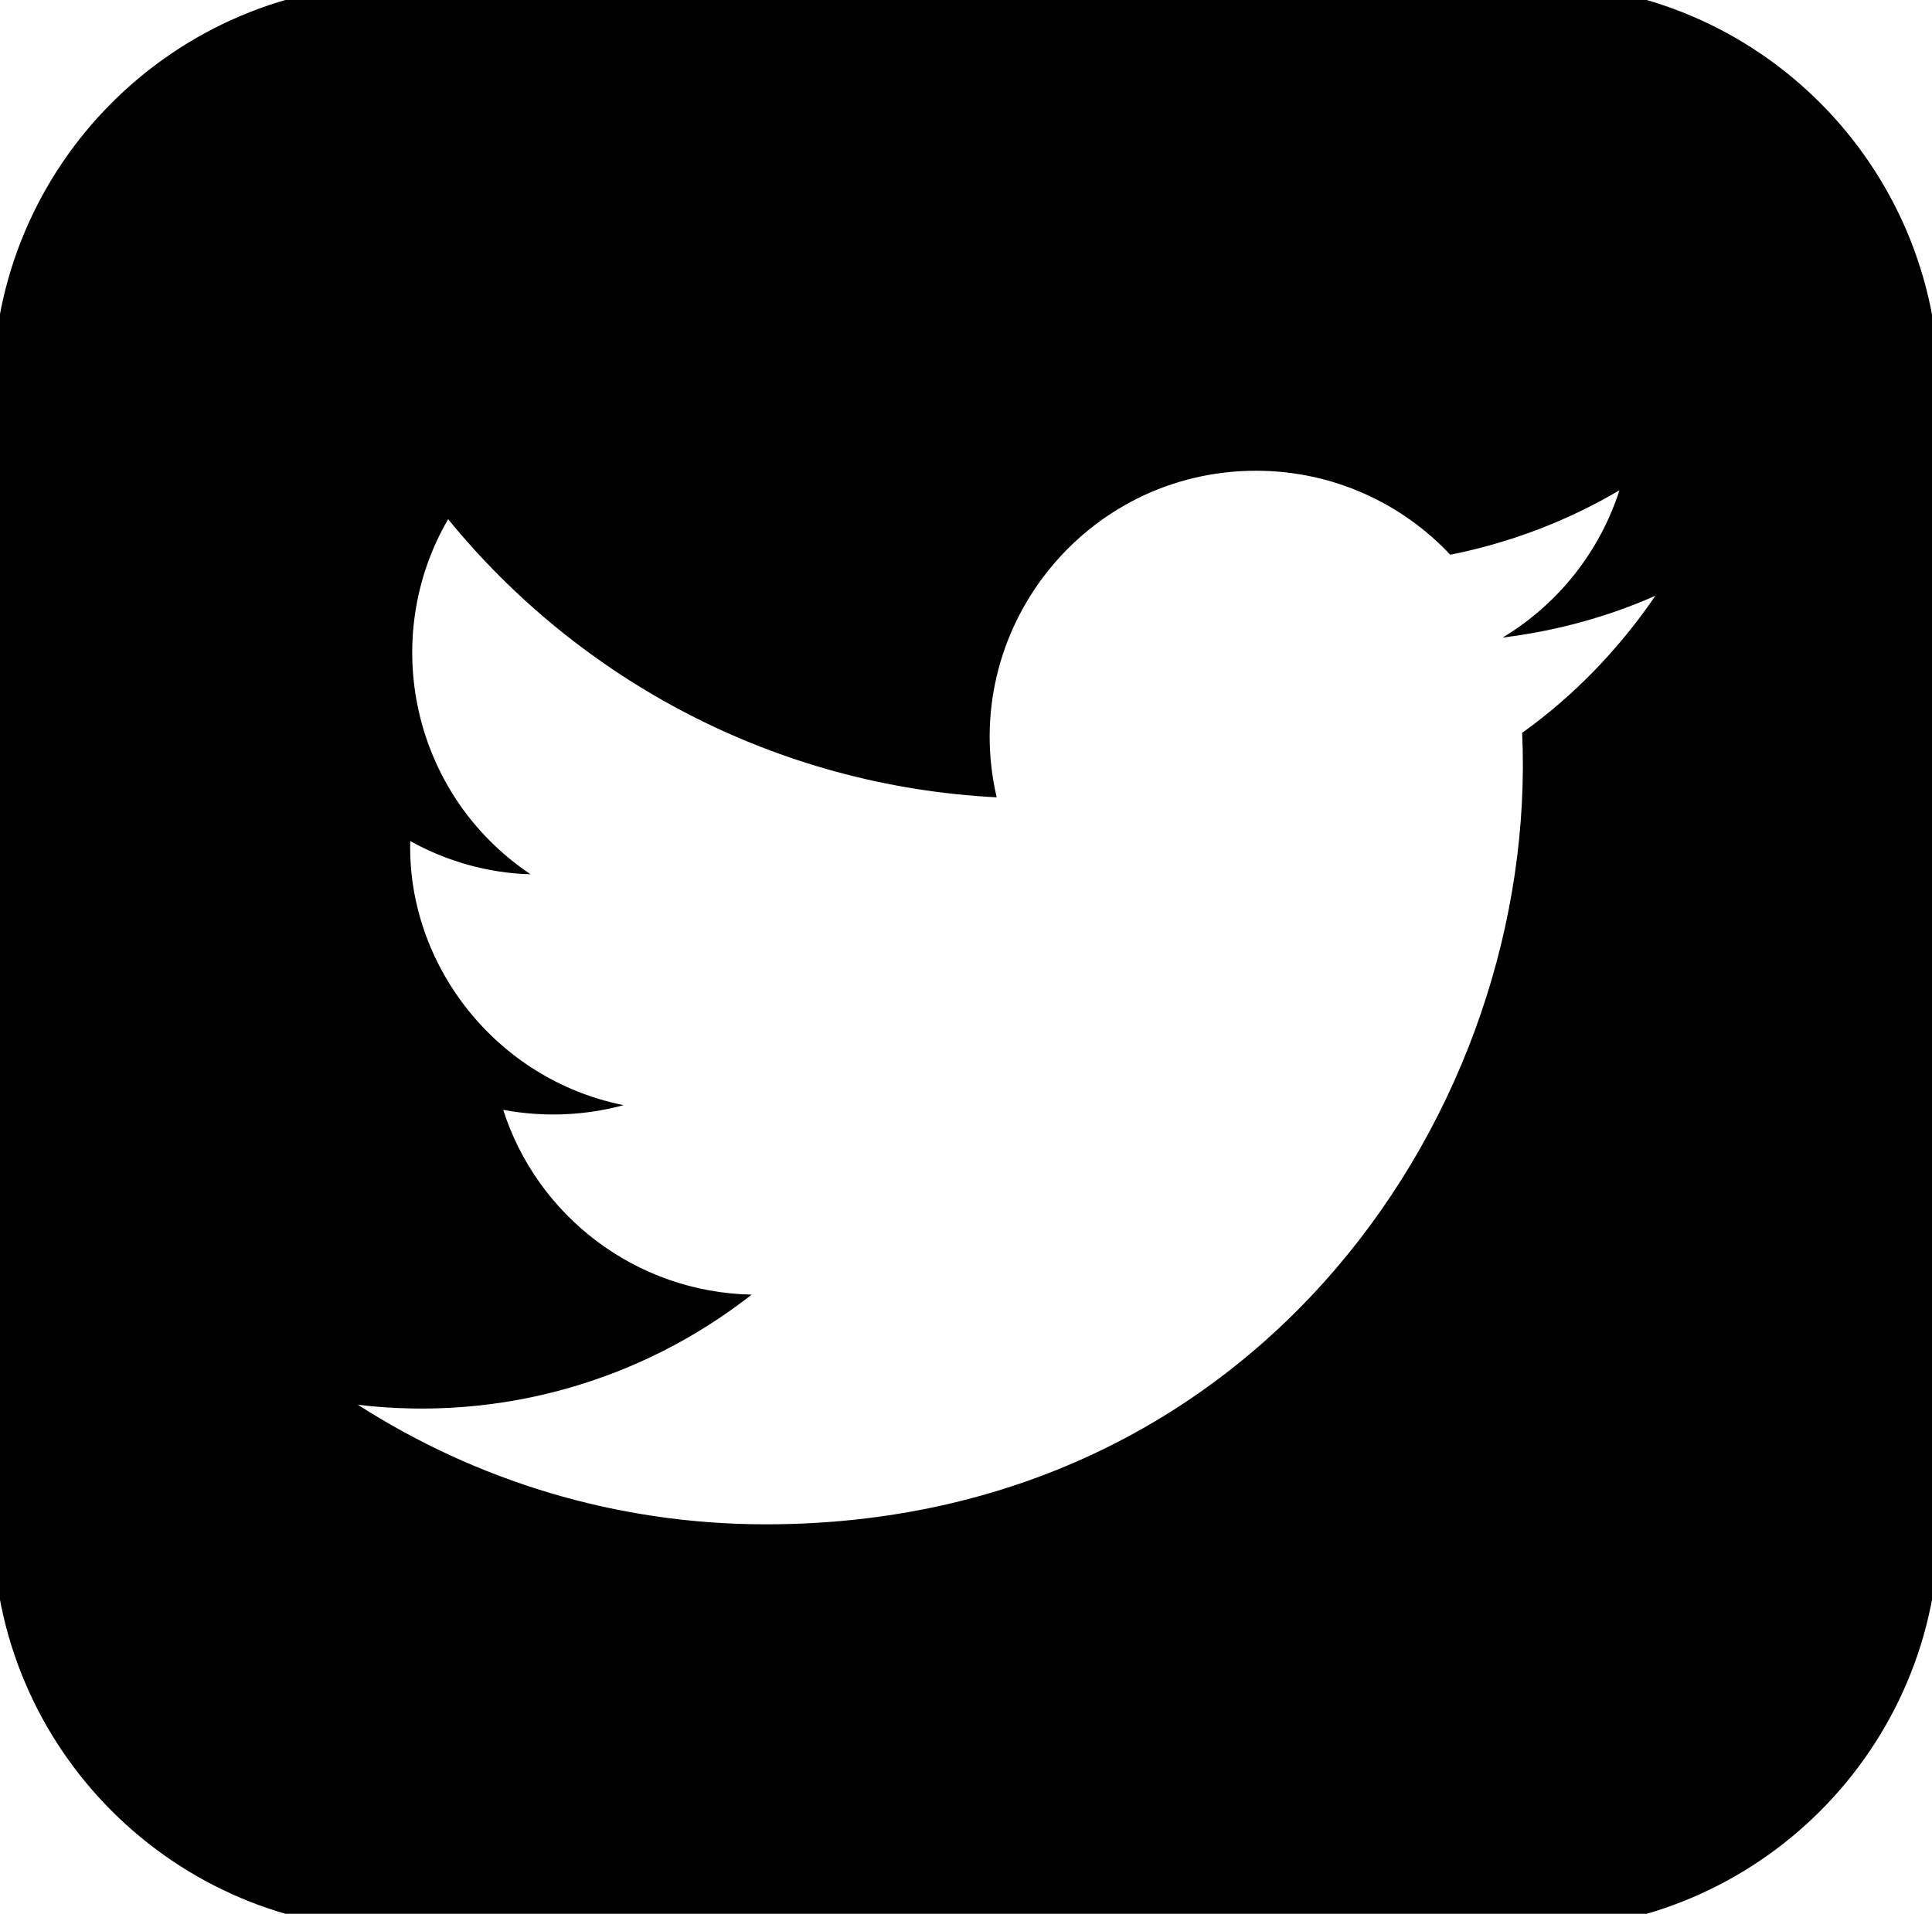
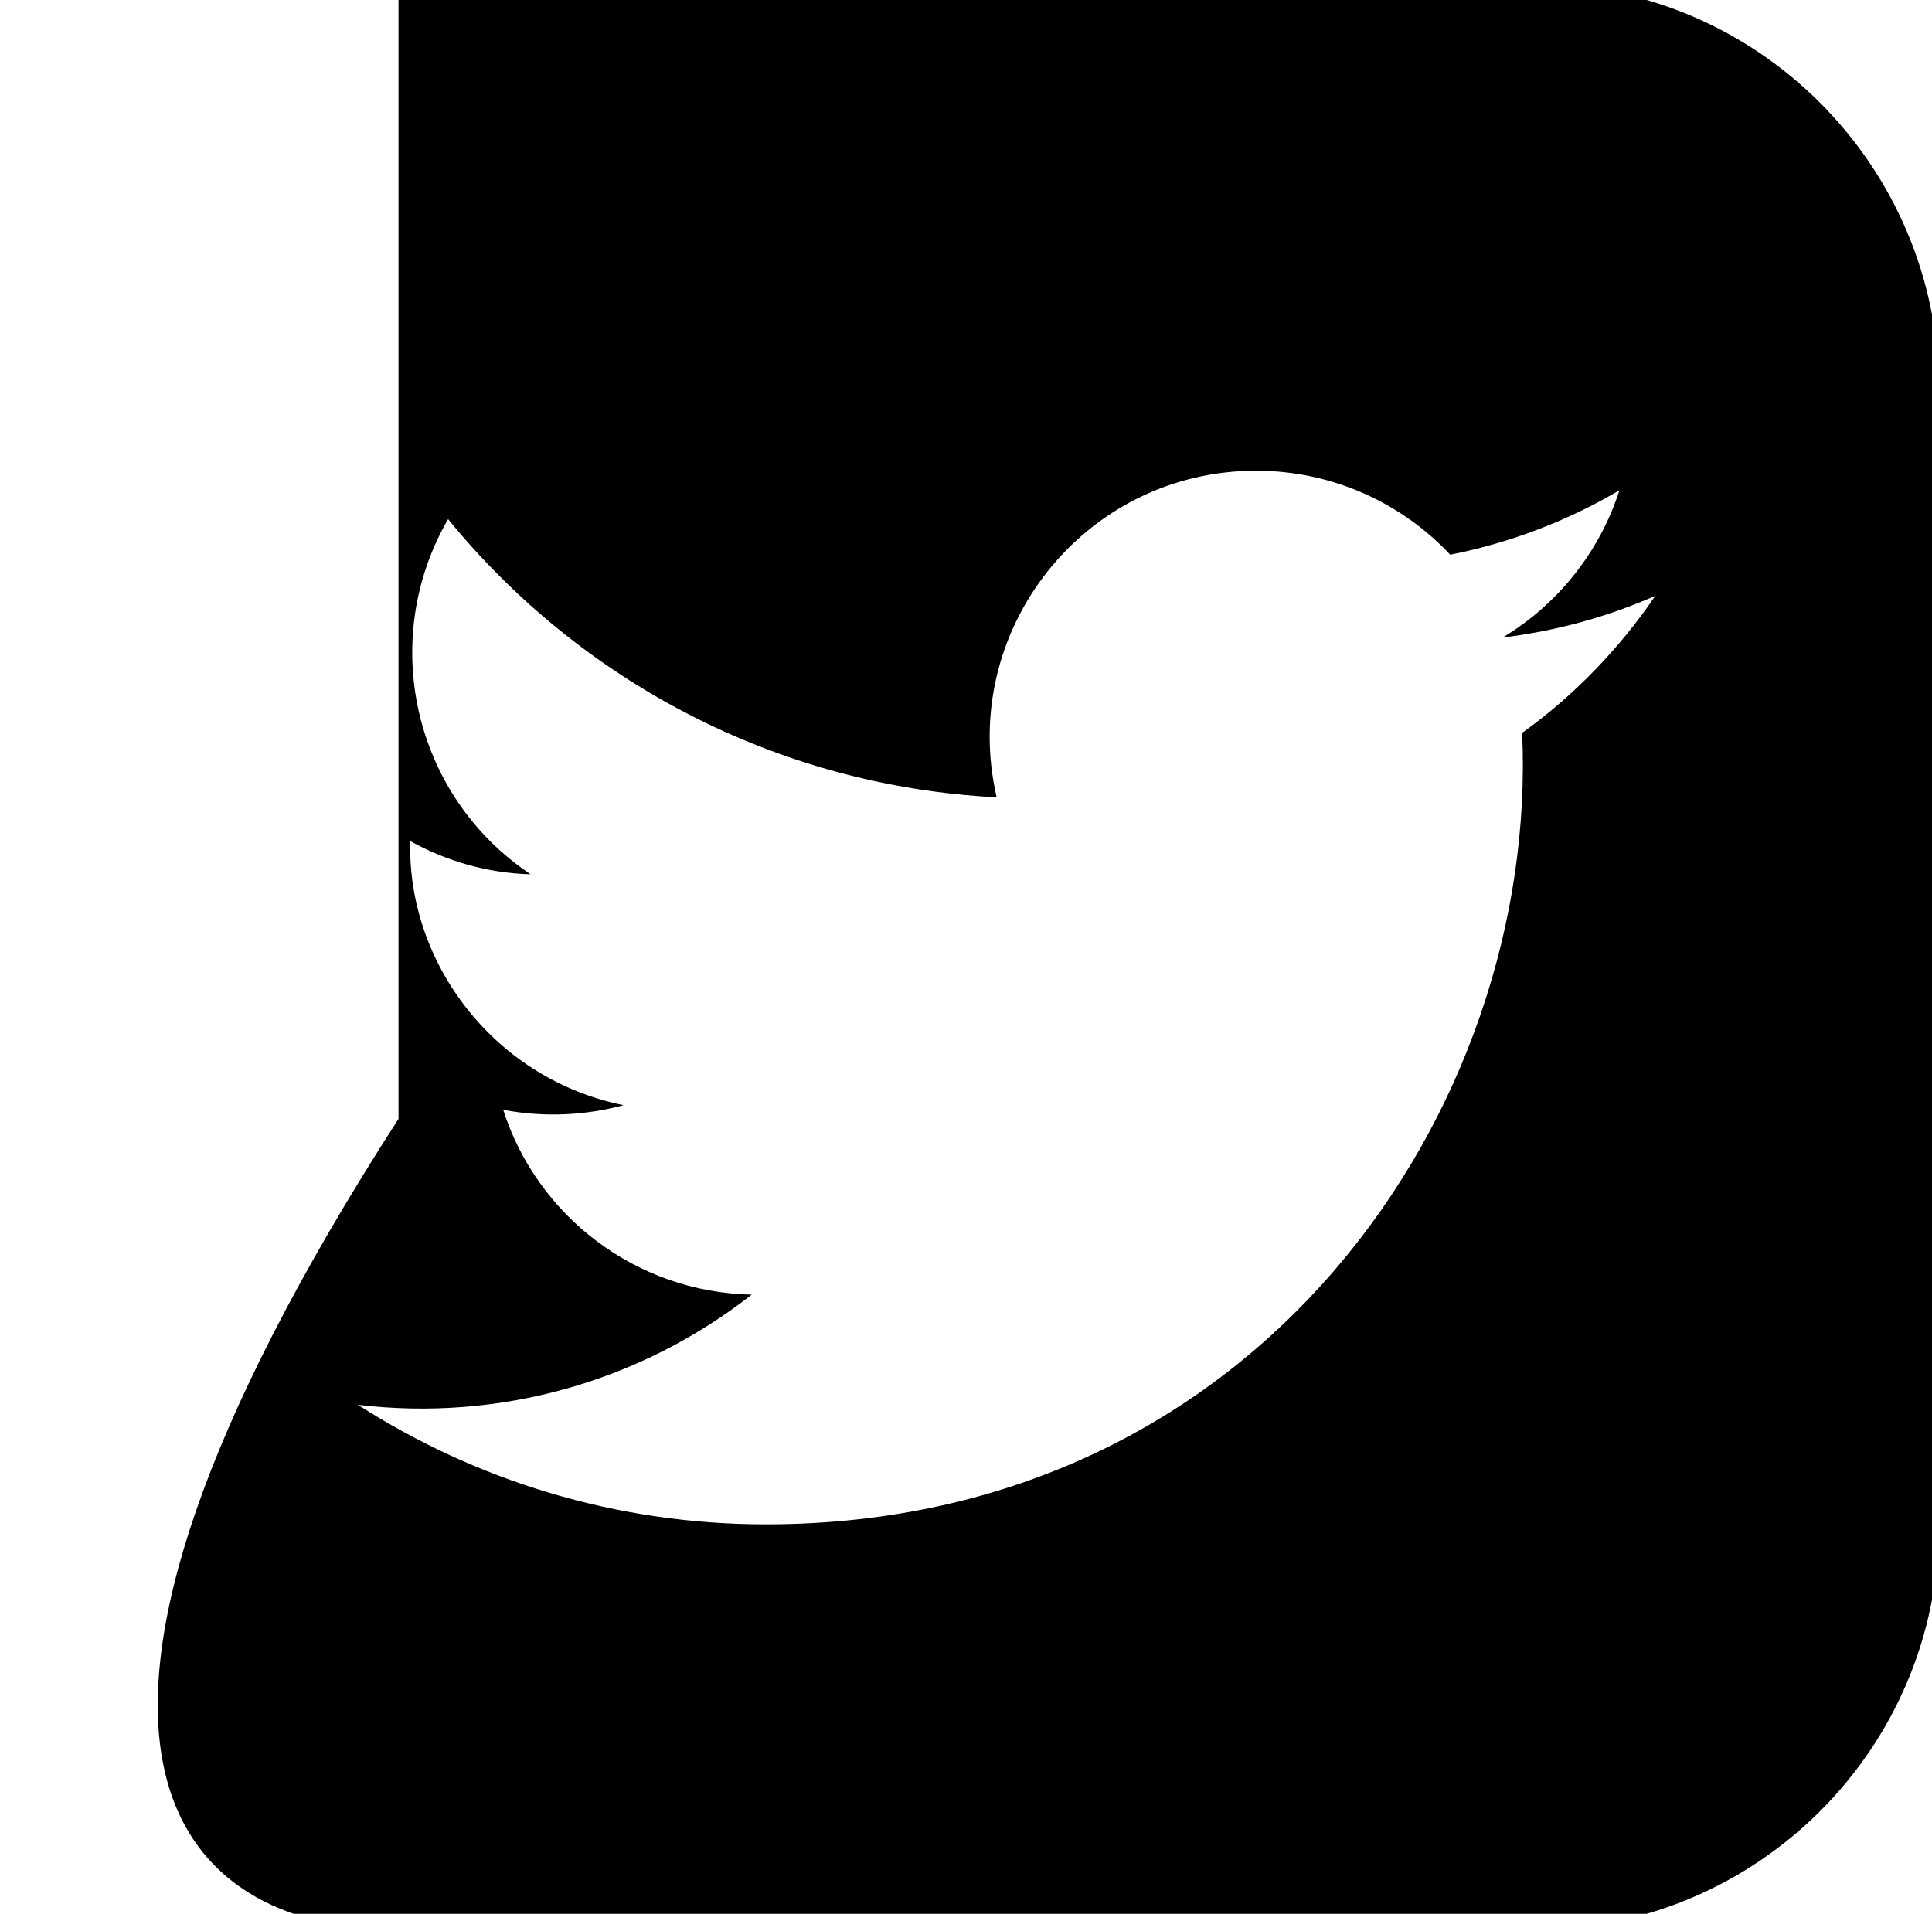
<svg xmlns="http://www.w3.org/2000/svg" version="1.1" id="Layer_1" x="0px" y="0px" viewBox="0 0 494.5 489.9" style="enable-background:new 0 0 494.5 489.9;" xml:space="preserve">
-   <path d="M392.5-4.1H102C44.7-4.1-1.8,42.4-1.8,99.7v290.5C-1.8,447.5,44.7,494,102,494h290.5c57.3,0,103.8-46.5,103.8-103.8V99.7  C496.2,42.4,449.8-4.1,392.5-4.1z M389.6,187.6c4.3,95.8-67.1,202.6-193.6,202.6c-38.5,0-74.3-11.3-104.4-30.6  c36.1,4.3,72.2-5.8,100.8-28.2c-29.8-0.6-55-20.3-63.6-47.3c10.7,2,21.2,1.4,30.8-1.2c-32.8-6.6-55.4-36.1-54.6-67.6  c9.2,5.1,19.7,8.2,30.8,8.5c-30.3-20.3-38.9-60.3-21.1-90.9c33.6,41.2,83.8,68.3,140.4,71.2c-9.9-42.6,22.4-83.6,66.4-83.6  c19.6,0,37.3,8.3,49.7,21.5c15.5-3.1,30.1-8.7,43.3-16.5c-5.1,15.9-15.9,29.3-29.9,37.7c13.8-1.7,26.9-5.3,39.1-10.7  C414.5,166,403,178,389.6,187.6z" />
+   <path d="M392.5-4.1H102v290.5C-1.8,447.5,44.7,494,102,494h290.5c57.3,0,103.8-46.5,103.8-103.8V99.7  C496.2,42.4,449.8-4.1,392.5-4.1z M389.6,187.6c4.3,95.8-67.1,202.6-193.6,202.6c-38.5,0-74.3-11.3-104.4-30.6  c36.1,4.3,72.2-5.8,100.8-28.2c-29.8-0.6-55-20.3-63.6-47.3c10.7,2,21.2,1.4,30.8-1.2c-32.8-6.6-55.4-36.1-54.6-67.6  c9.2,5.1,19.7,8.2,30.8,8.5c-30.3-20.3-38.9-60.3-21.1-90.9c33.6,41.2,83.8,68.3,140.4,71.2c-9.9-42.6,22.4-83.6,66.4-83.6  c19.6,0,37.3,8.3,49.7,21.5c15.5-3.1,30.1-8.7,43.3-16.5c-5.1,15.9-15.9,29.3-29.9,37.7c13.8-1.7,26.9-5.3,39.1-10.7  C414.5,166,403,178,389.6,187.6z" />
</svg>